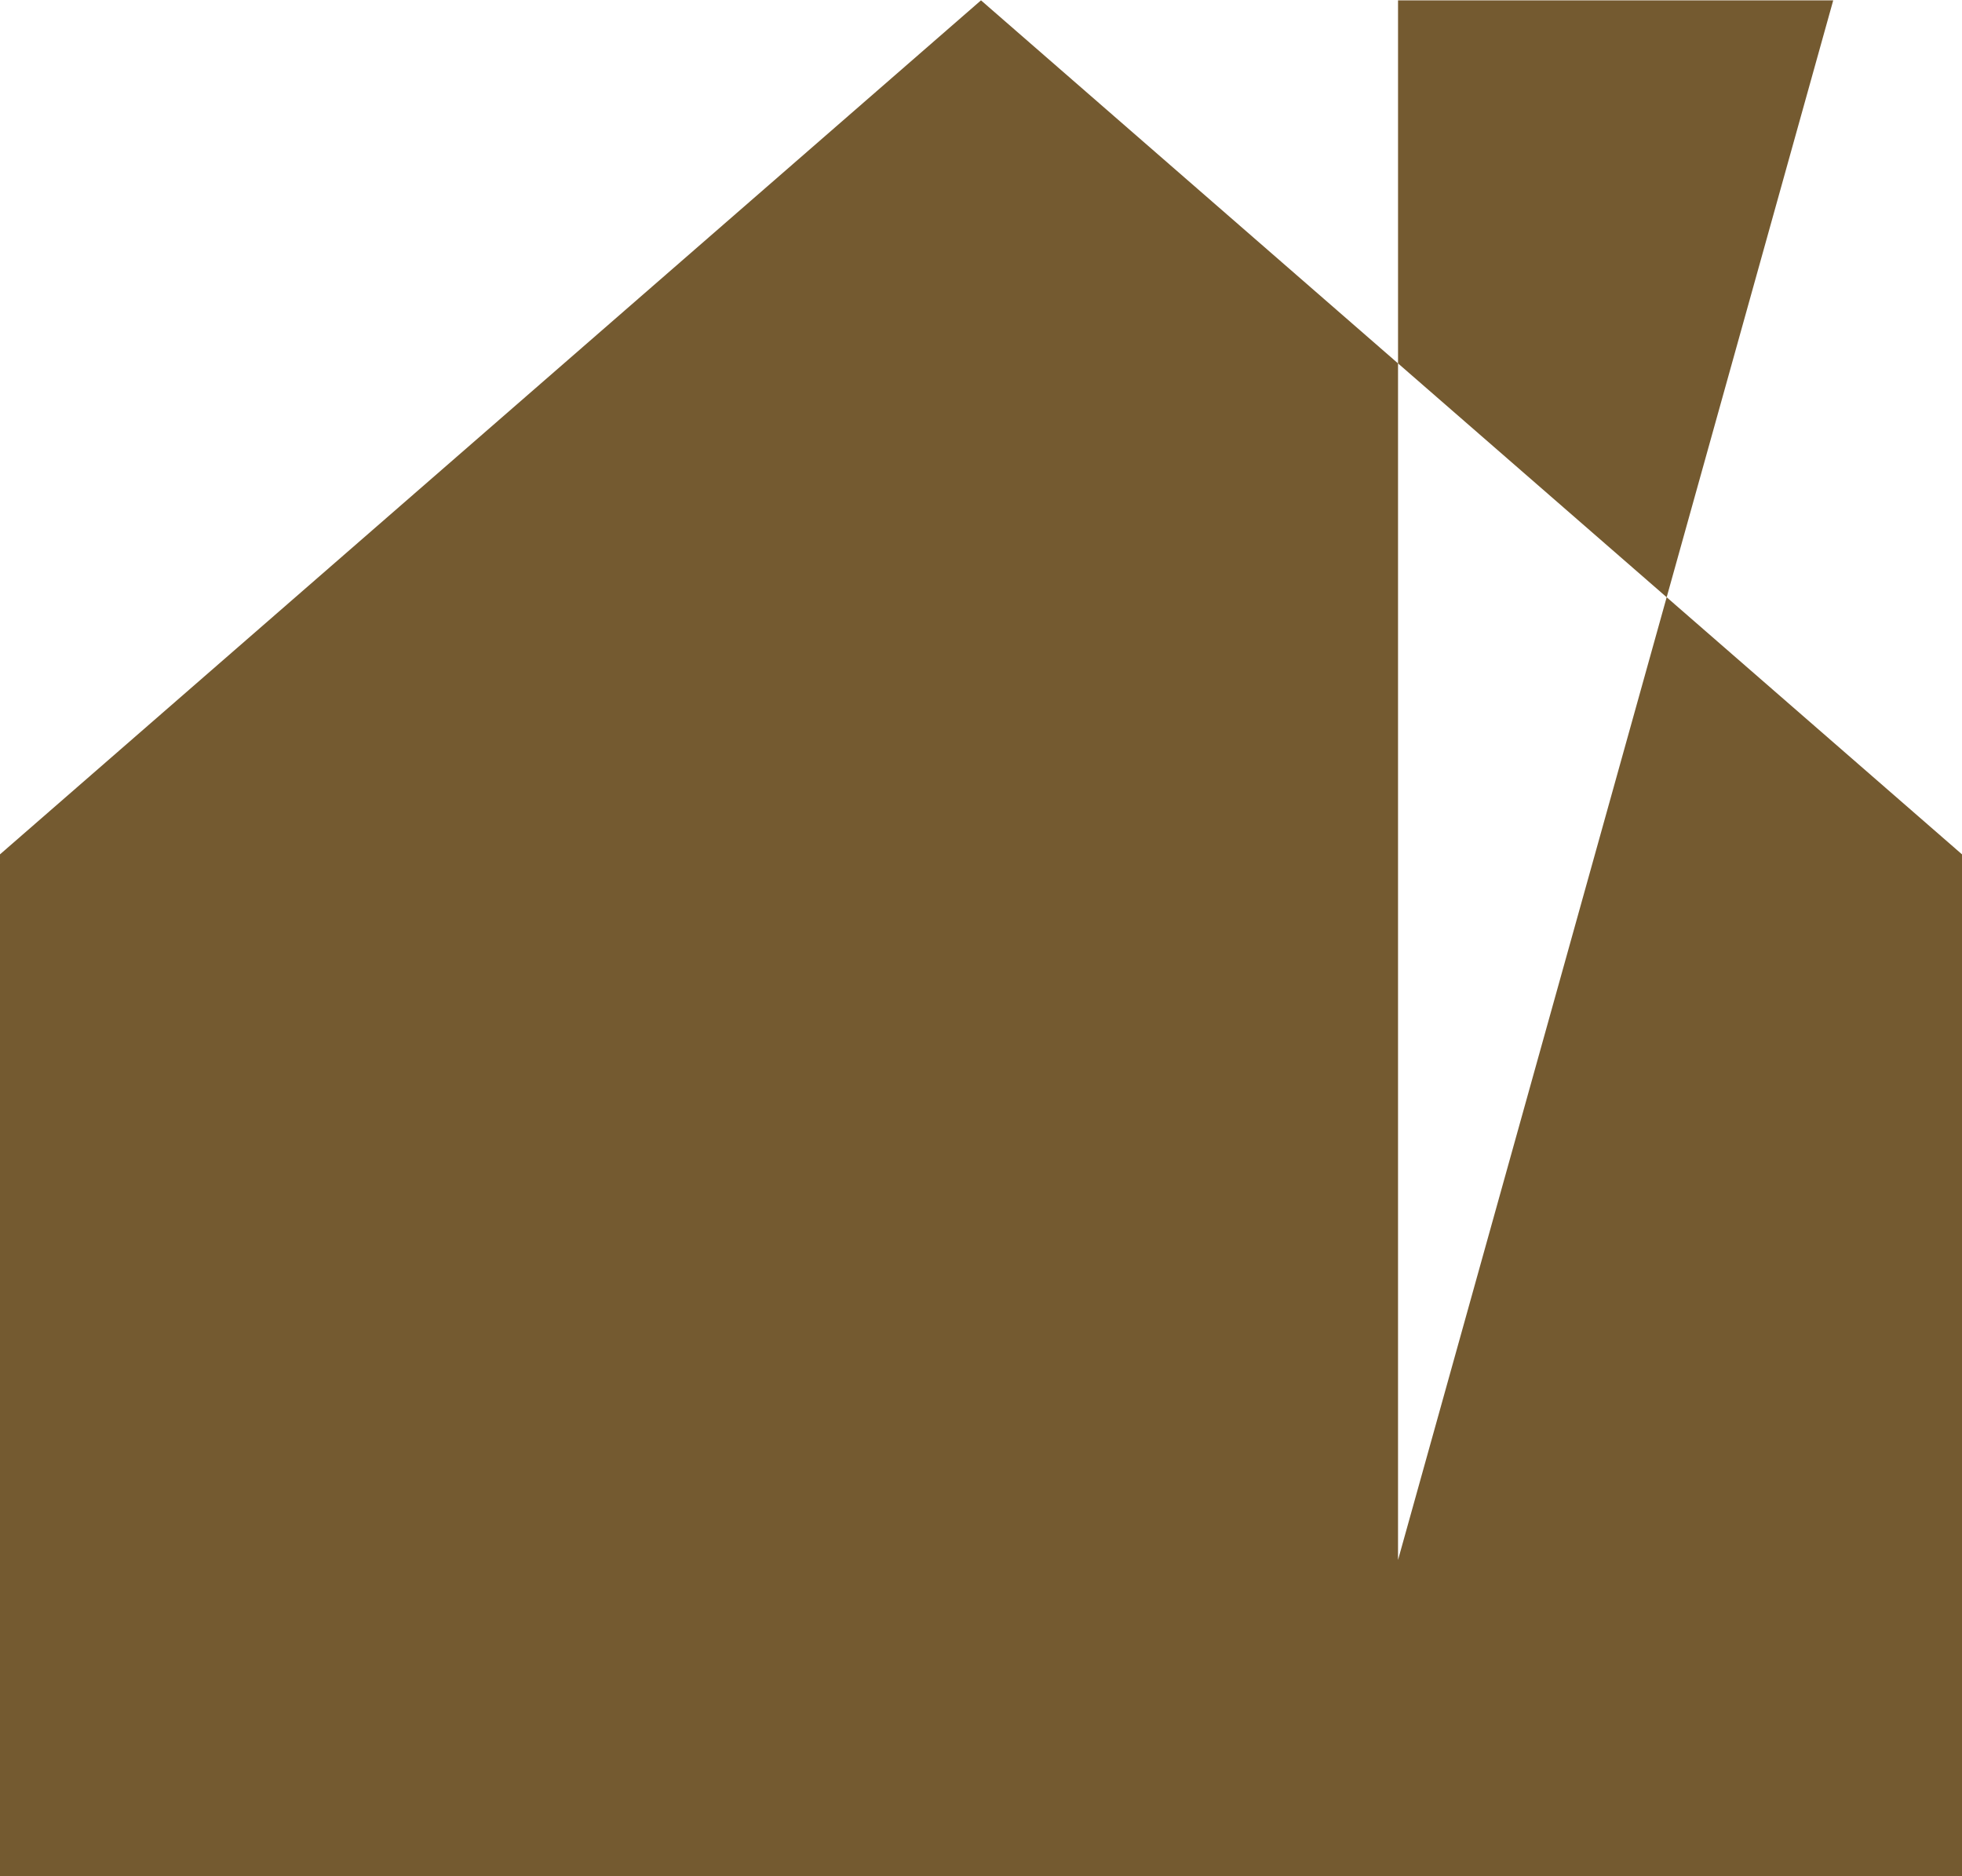
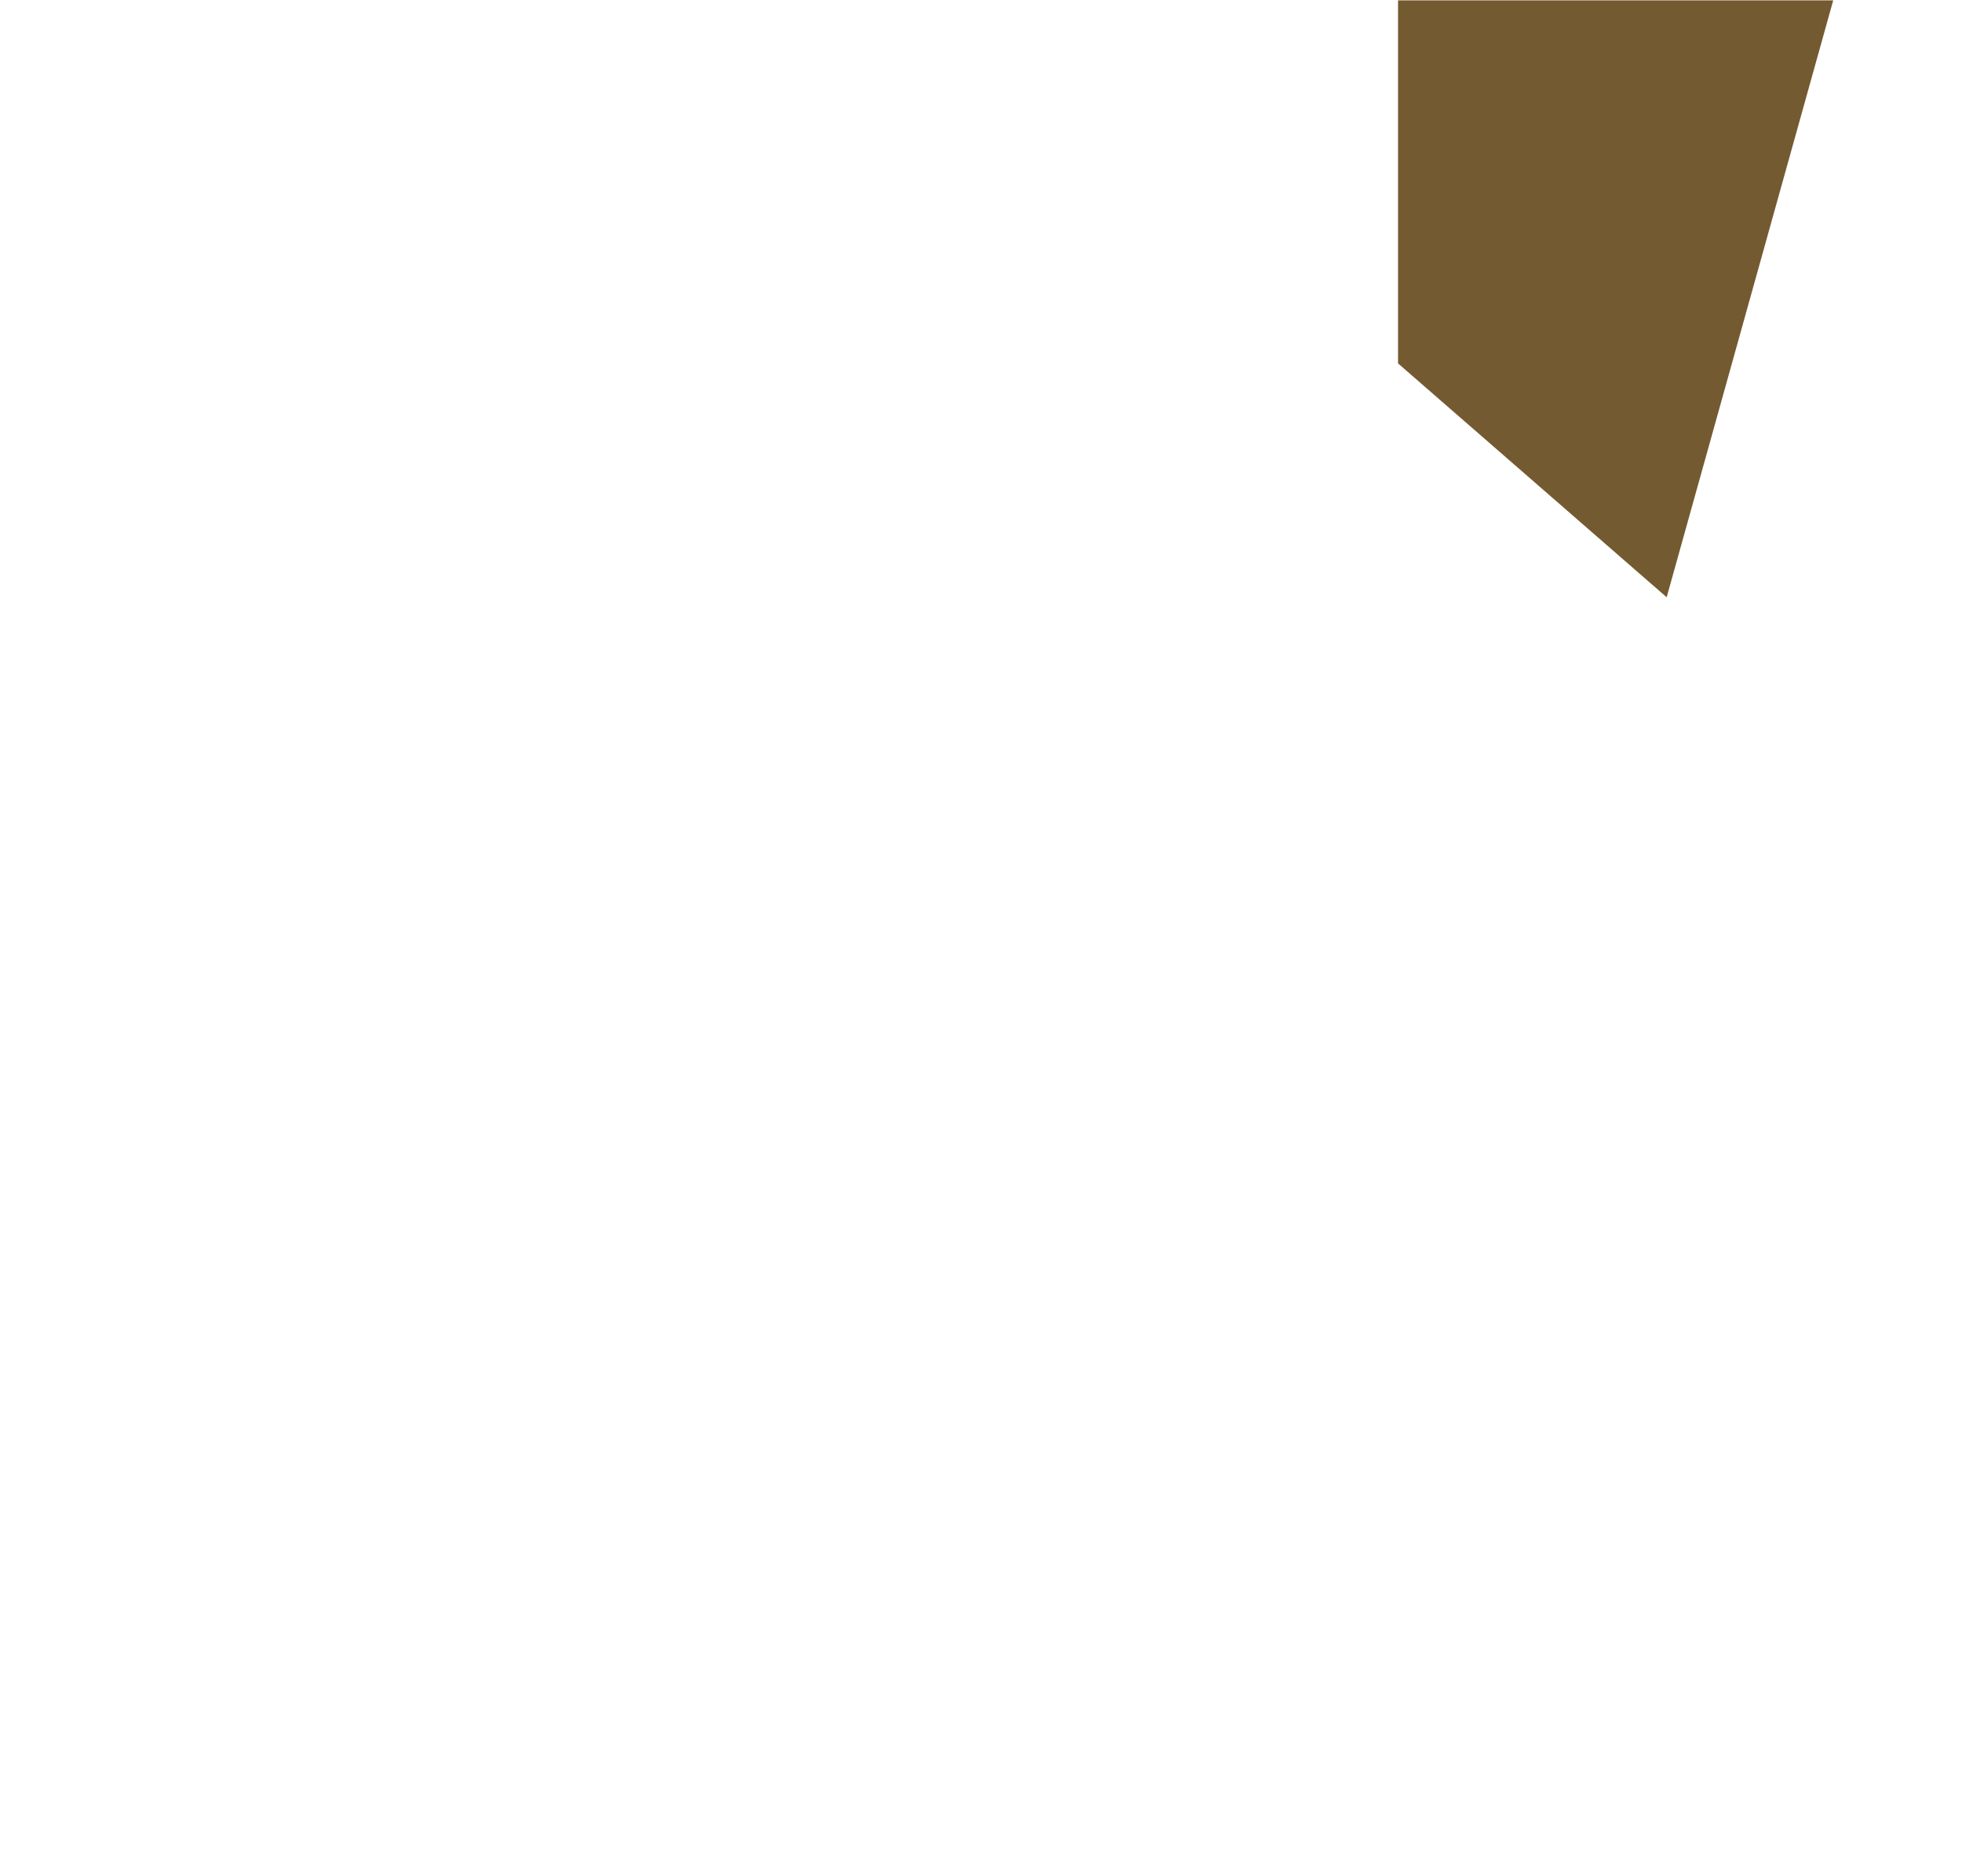
<svg xmlns="http://www.w3.org/2000/svg" viewBox="0 0 751 718" fill="none">
-   <path d="M751 326.965L637.954 228.571L535.128 597.006V139.073L375.5 0.132L0 326.965V718.472H751V326.965Z" fill="#745A30" />
  <path d="M701.71 0.132H535.13V139.073L637.956 228.571L701.71 0.132Z" fill="#745A30" />
</svg>